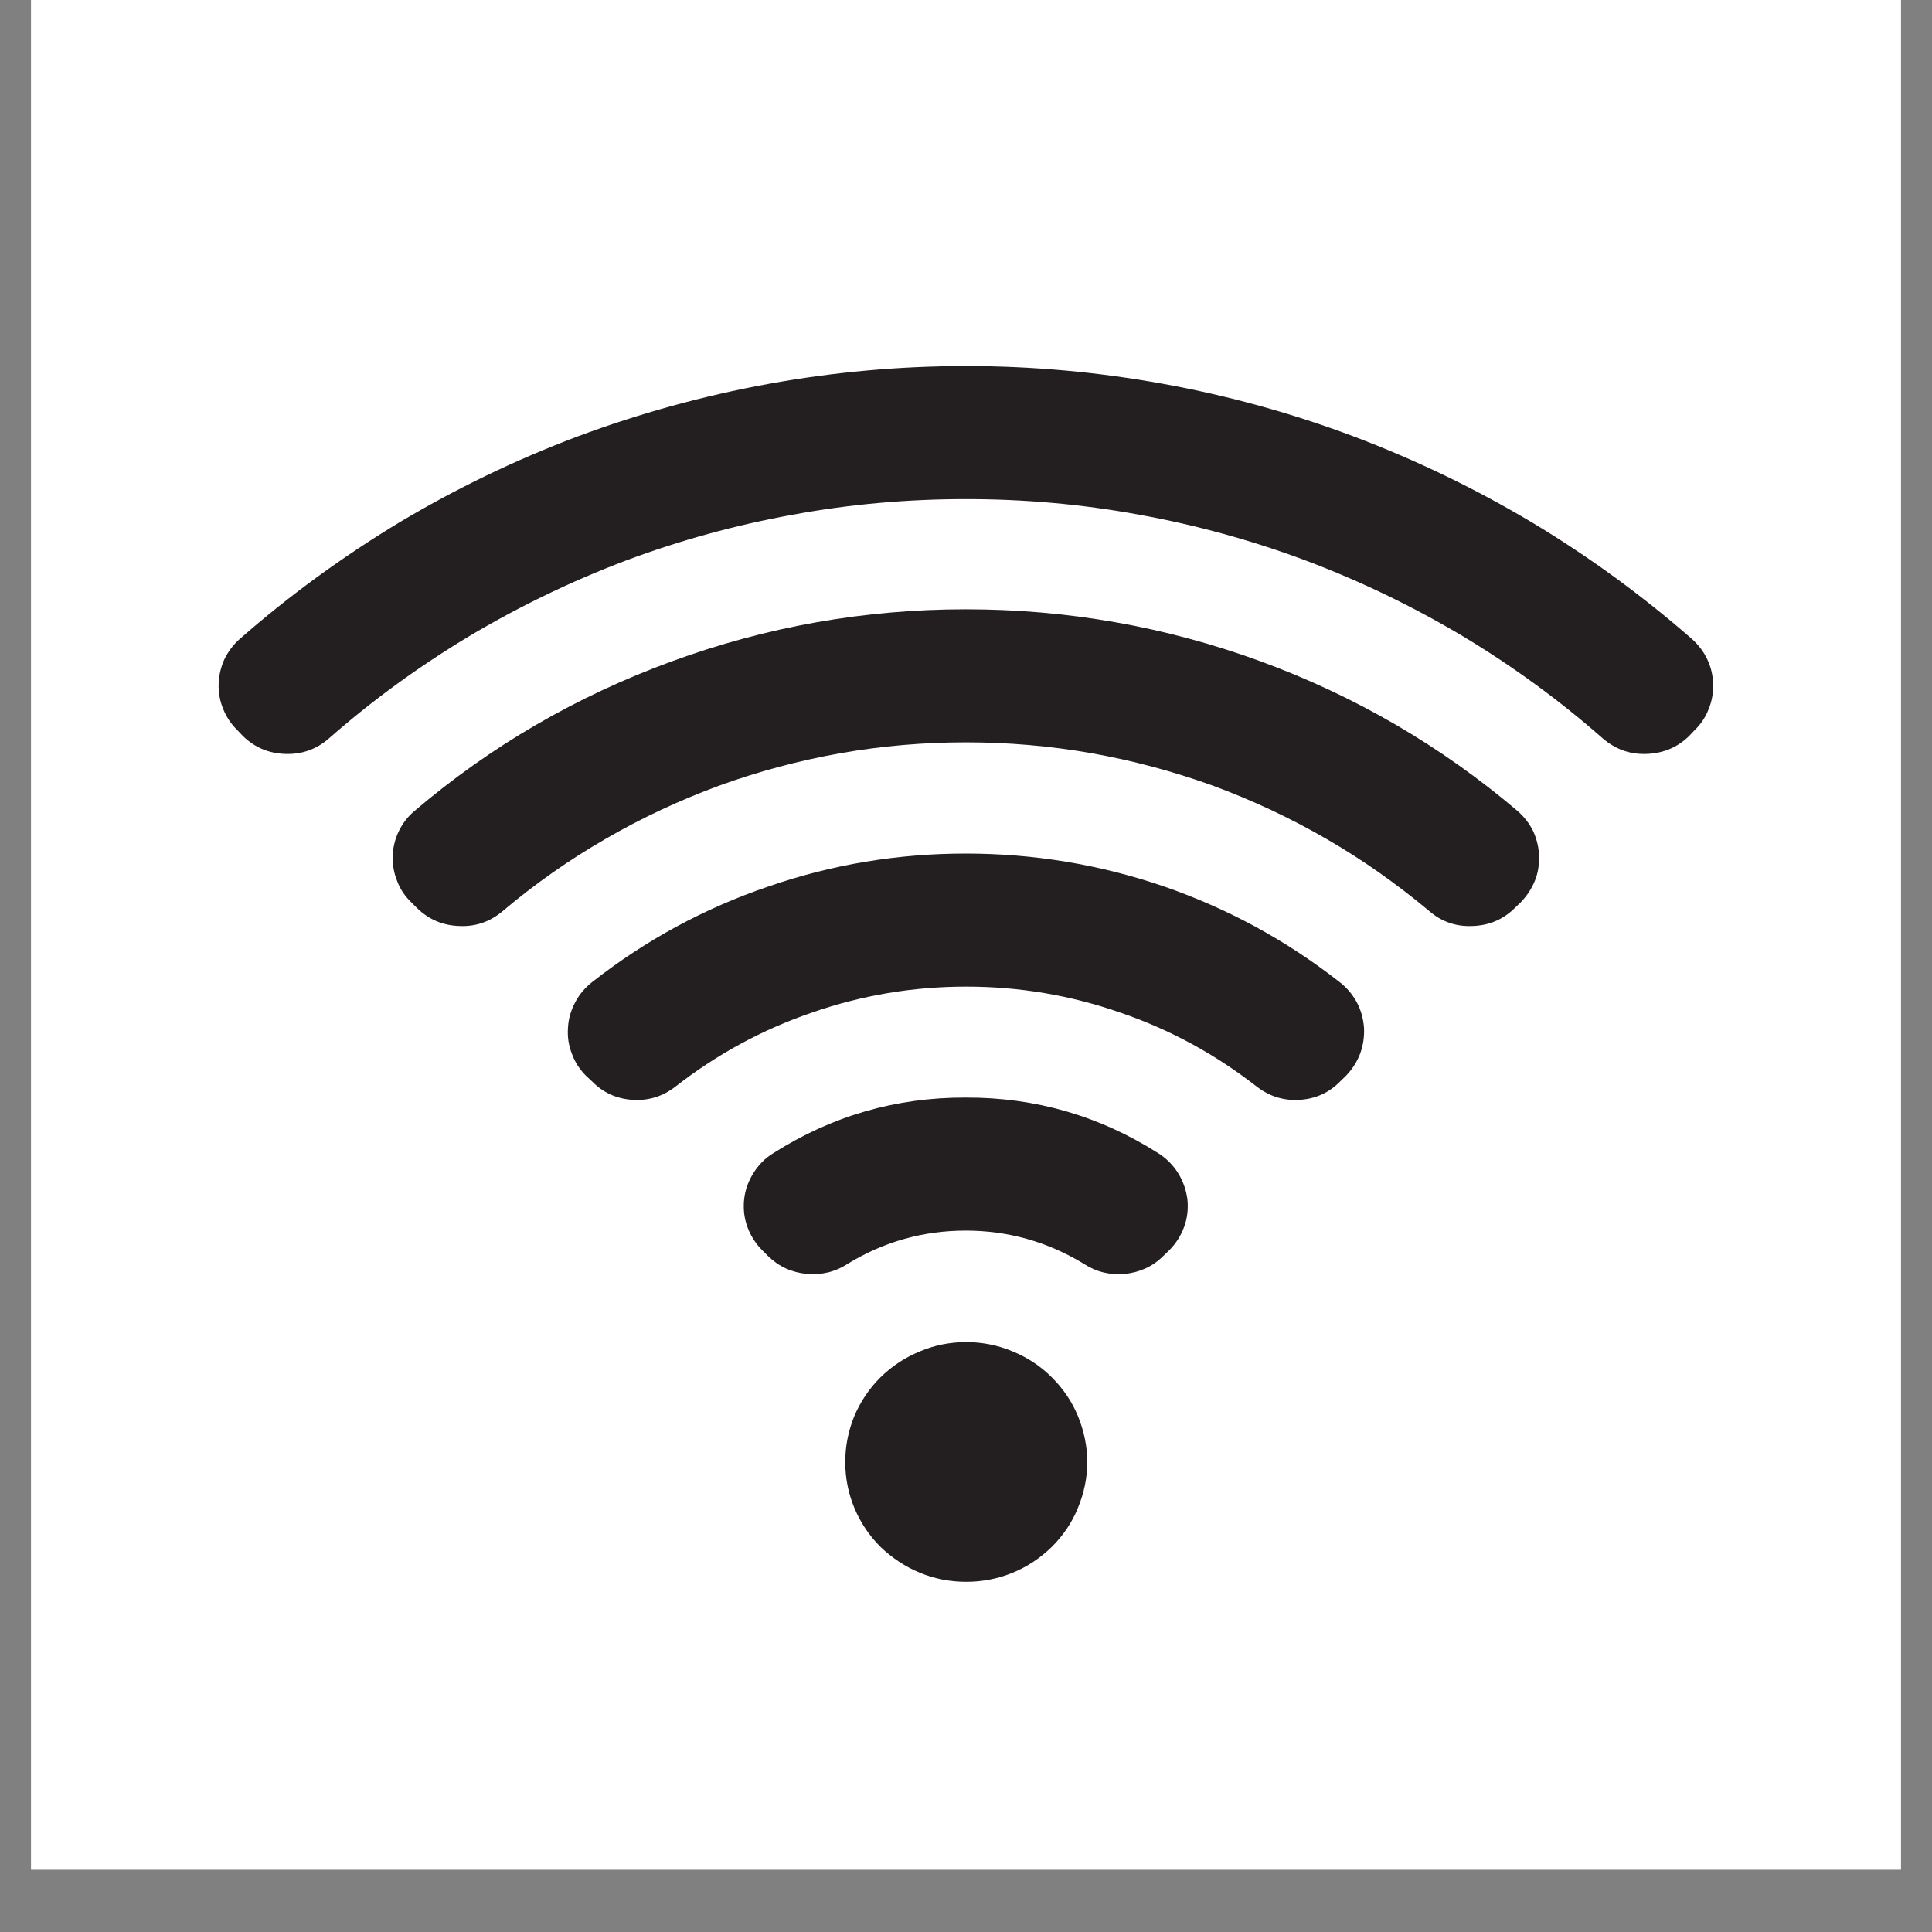
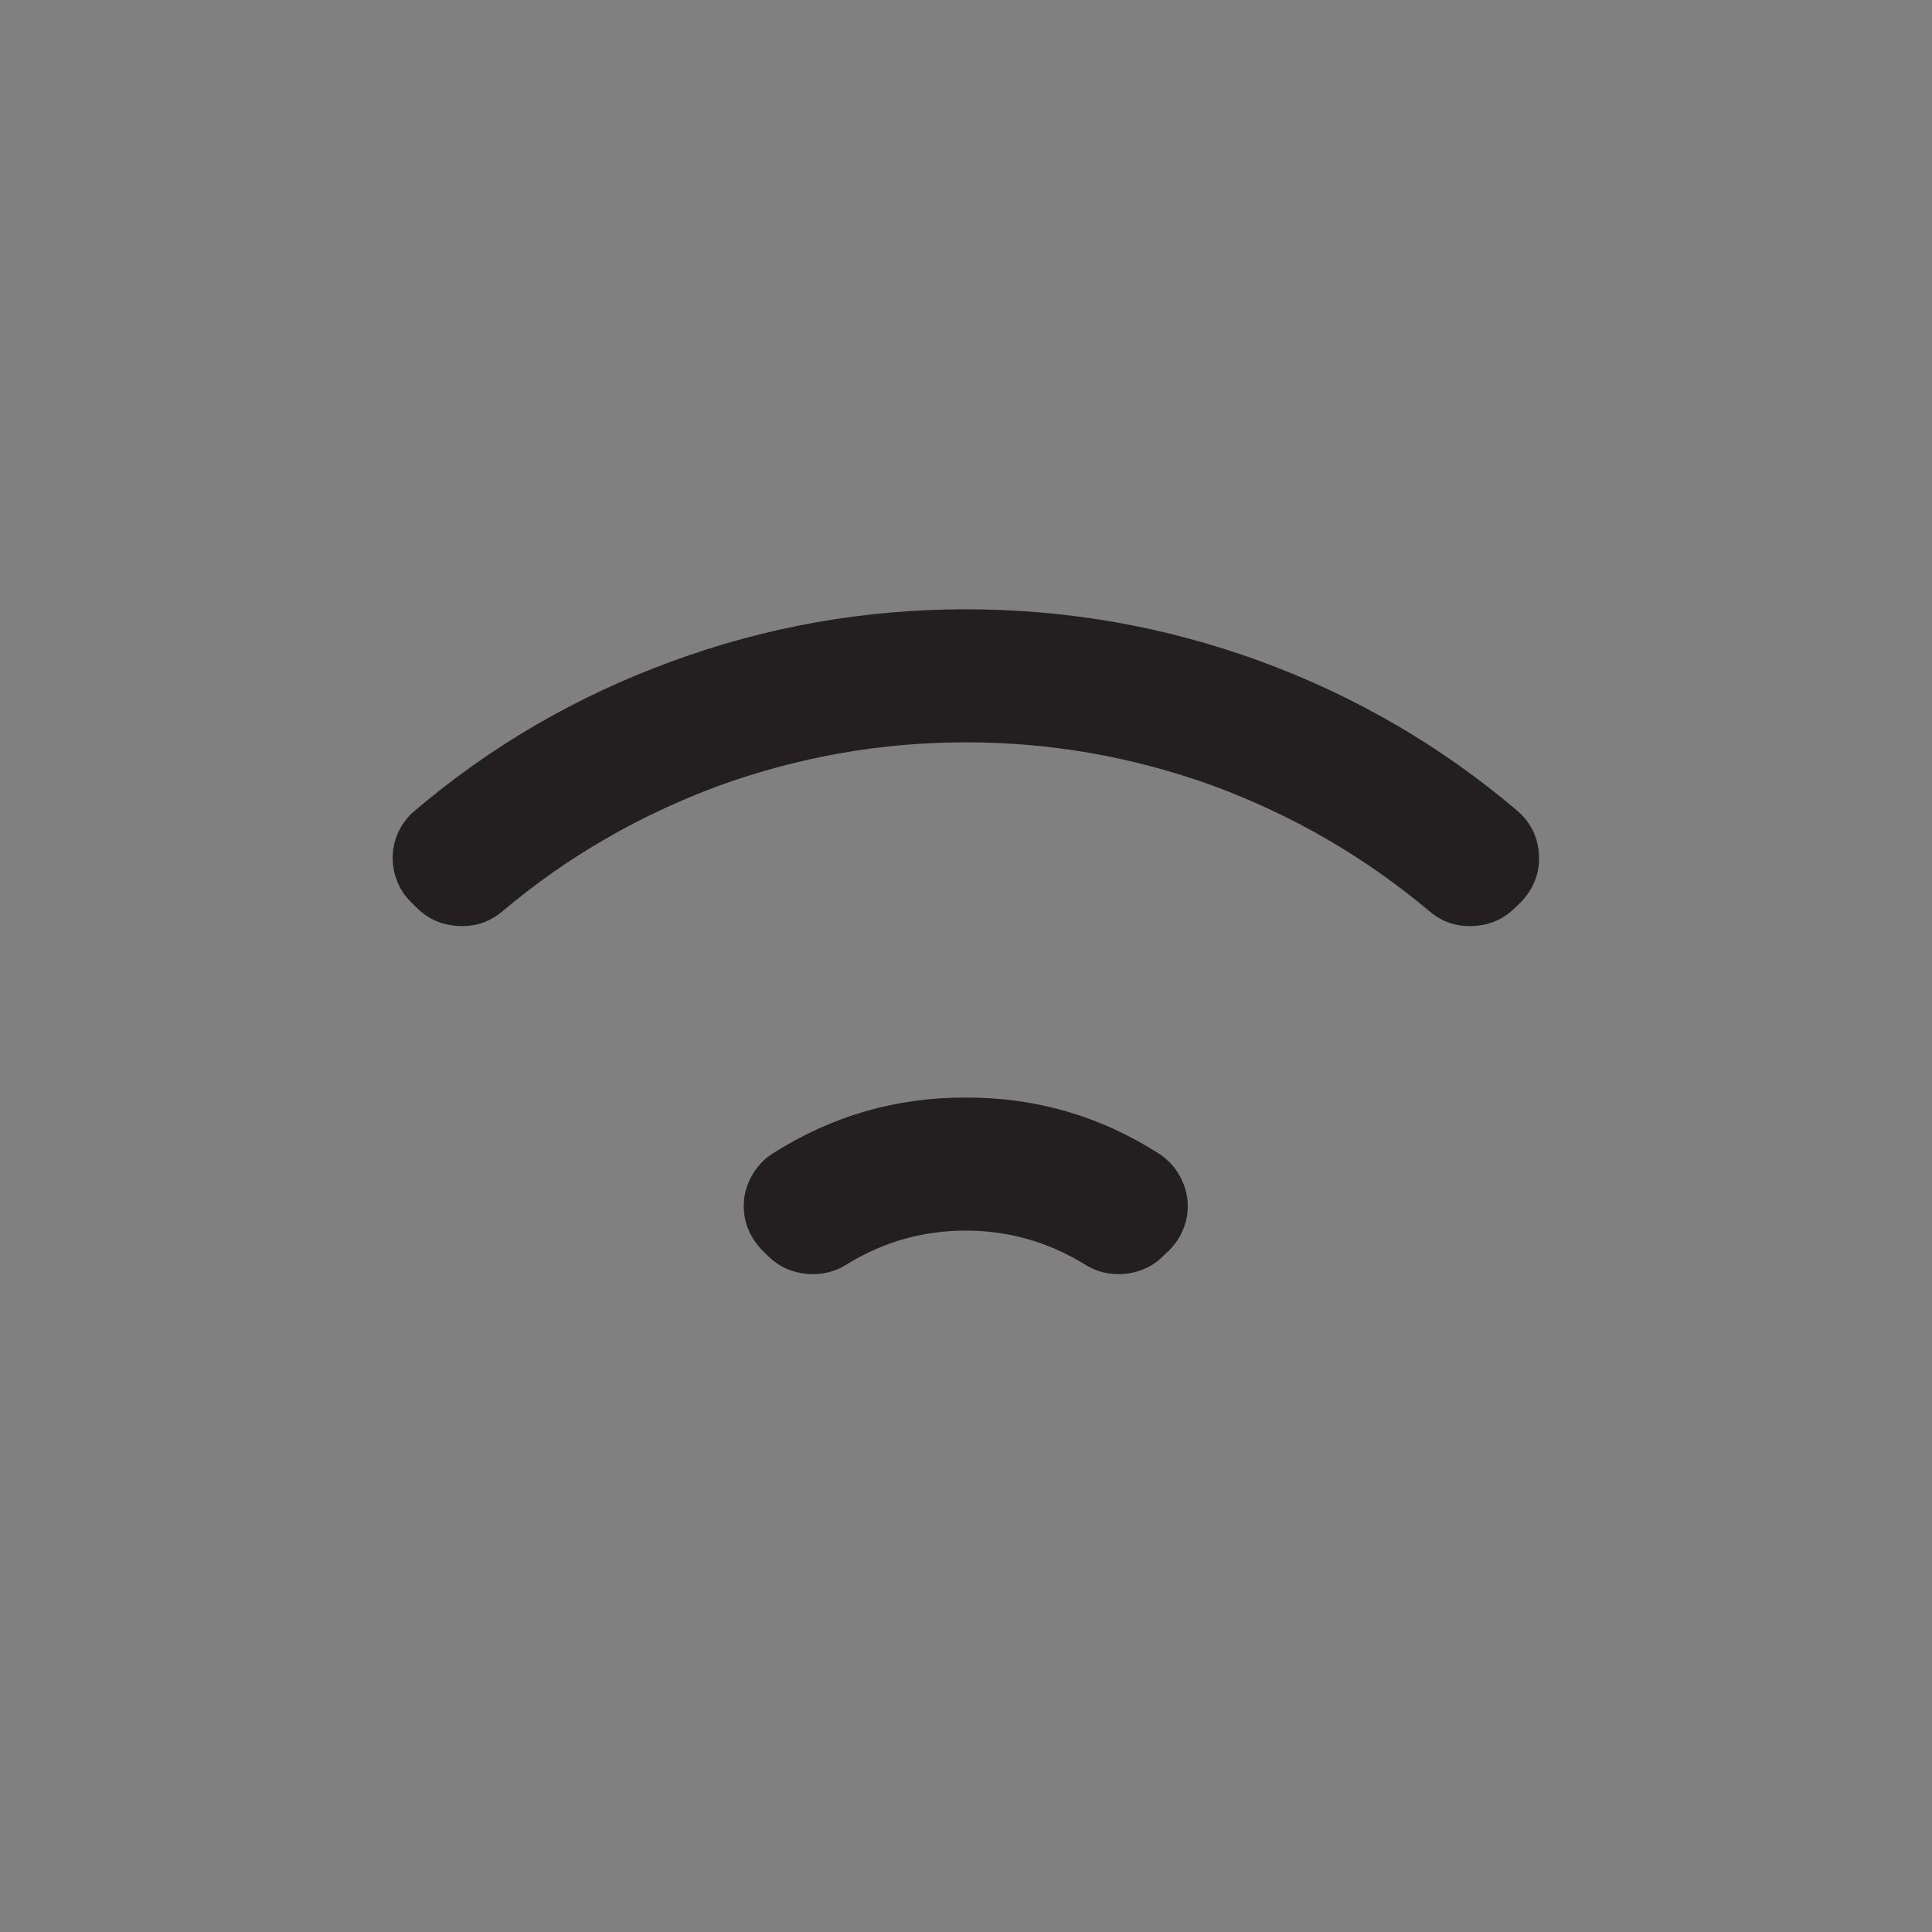
<svg xmlns="http://www.w3.org/2000/svg" width="40" zoomAndPan="magnify" viewBox="0 0 30 30" height="40" preserveAspectRatio="xMidYMid meet" version="1.0">
  <rect x="0" y="0" width="30" height="30" fill="#808080" stroke="none" />
  <defs>
    <clipPath id="2fe3cbd4e7">
-       <path d="M 0.484 0 L 29.516 0 L 29.516 29.031 L 0.484 29.031 Z M 0.484 0 " clip-rule="nonzero" />
-     </clipPath>
+       </clipPath>
    <clipPath id="d3b3c06b67">
-       <path d="M 3.387 5 L 26.613 5 L 26.613 12 L 3.387 12 Z M 3.387 5 " clip-rule="nonzero" />
-     </clipPath>
+       </clipPath>
    <clipPath id="e078f85b10">
-       <path d="M 13 20 L 17 20 L 17 24.574 L 13 24.574 Z M 13 20 " clip-rule="nonzero" />
-     </clipPath>
+       </clipPath>
  </defs>
  <g clip-path="url(#2fe3cbd4e7)">
    <path fill="#ffffff" d="M 0.484 0 L 29.516 0 L 29.516 29.031 L 0.484 29.031 Z M 0.484 0 " fill-opacity="1" fill-rule="nonzero" />
    <path fill="#ffffff" d="M 0.484 0 L 29.516 0 L 29.516 29.031 L 0.484 29.031 Z M 0.484 0 " fill-opacity="1" fill-rule="nonzero" />
  </g>
  <g clip-path="url(#d3b3c06b67)">
    <path fill="#231f20" d="M 3.684 11.336 L 3.773 11.43 C 3.957 11.609 4.176 11.699 4.434 11.707 C 4.691 11.715 4.918 11.633 5.109 11.465 C 5.785 10.871 6.512 10.344 7.285 9.879 C 8.059 9.418 8.867 9.027 9.711 8.707 C 10.555 8.391 11.422 8.152 12.312 7.992 C 13.199 7.828 14.098 7.75 15 7.75 C 15.902 7.75 16.797 7.828 17.688 7.992 C 18.574 8.152 19.441 8.391 20.285 8.707 C 21.133 9.027 21.941 9.418 22.715 9.879 C 23.488 10.344 24.211 10.871 24.887 11.465 C 25.082 11.633 25.305 11.715 25.562 11.707 C 25.82 11.699 26.043 11.609 26.227 11.43 L 26.312 11.34 C 26.41 11.246 26.484 11.137 26.531 11.012 C 26.582 10.891 26.605 10.758 26.602 10.625 C 26.598 10.492 26.57 10.363 26.512 10.242 C 26.457 10.121 26.375 10.016 26.277 9.926 C 25.504 9.25 24.68 8.648 23.797 8.117 C 22.914 7.59 21.992 7.145 21.031 6.781 C 20.066 6.418 19.078 6.145 18.066 5.961 C 17.051 5.777 16.031 5.684 15 5.684 C 13.969 5.684 12.945 5.777 11.934 5.961 C 10.922 6.145 9.934 6.418 8.969 6.777 C 8.004 7.141 7.082 7.586 6.199 8.113 C 5.32 8.645 4.492 9.246 3.723 9.922 C 3.621 10.012 3.543 10.117 3.484 10.238 C 3.43 10.359 3.398 10.488 3.395 10.621 C 3.391 10.754 3.414 10.883 3.465 11.008 C 3.516 11.133 3.586 11.242 3.684 11.336 Z M 3.684 11.336 " fill-opacity="1" fill-rule="nonzero" />
  </g>
  <path fill="#231f20" d="M 14.996 17.043 C 13.914 17.039 12.918 17.328 12.008 17.906 C 11.879 17.984 11.777 18.09 11.699 18.215 C 11.621 18.34 11.57 18.477 11.555 18.621 C 11.539 18.77 11.555 18.914 11.605 19.051 C 11.656 19.191 11.734 19.312 11.84 19.418 L 11.926 19.504 C 12.094 19.668 12.293 19.758 12.527 19.781 C 12.758 19.801 12.973 19.75 13.168 19.621 C 13.727 19.281 14.336 19.109 14.996 19.109 C 15.652 19.109 16.262 19.281 16.824 19.621 C 17.02 19.75 17.23 19.801 17.465 19.781 C 17.695 19.758 17.898 19.668 18.062 19.504 L 18.152 19.418 C 18.258 19.312 18.336 19.191 18.387 19.051 C 18.438 18.914 18.453 18.77 18.438 18.621 C 18.418 18.477 18.371 18.34 18.293 18.215 C 18.215 18.09 18.109 17.984 17.984 17.906 C 17.074 17.328 16.078 17.039 14.996 17.043 Z M 14.996 17.043 " fill-opacity="1" fill-rule="nonzero" />
-   <path fill="#231f20" d="M 14.996 13.254 C 13.945 13.254 12.922 13.422 11.93 13.766 C 10.934 14.105 10.027 14.598 9.199 15.246 C 9.09 15.332 9 15.434 8.934 15.559 C 8.867 15.684 8.828 15.812 8.82 15.953 C 8.809 16.094 8.828 16.23 8.879 16.359 C 8.926 16.492 9 16.605 9.102 16.707 L 9.195 16.793 C 9.367 16.969 9.578 17.062 9.82 17.078 C 10.066 17.094 10.285 17.027 10.48 16.879 C 11.125 16.375 11.832 15.988 12.609 15.723 C 13.383 15.453 14.18 15.32 15.004 15.32 C 15.824 15.32 16.621 15.453 17.395 15.723 C 18.172 15.988 18.879 16.375 19.523 16.879 C 19.719 17.027 19.938 17.094 20.184 17.078 C 20.426 17.062 20.637 16.969 20.809 16.793 L 20.898 16.707 C 20.996 16.605 21.07 16.492 21.121 16.359 C 21.168 16.227 21.188 16.094 21.18 15.953 C 21.168 15.812 21.133 15.684 21.066 15.559 C 20.996 15.434 20.91 15.332 20.797 15.246 C 19.969 14.598 19.059 14.105 18.066 13.762 C 17.07 13.422 16.047 13.254 14.996 13.254 Z M 14.996 13.254 " fill-opacity="1" fill-rule="nonzero" />
  <path fill="#231f20" d="M 14.996 9.461 C 13.426 9.461 11.902 9.73 10.43 10.27 C 8.957 10.809 7.621 11.582 6.43 12.598 C 6.328 12.684 6.25 12.789 6.191 12.91 C 6.133 13.031 6.102 13.16 6.098 13.293 C 6.094 13.43 6.117 13.559 6.168 13.684 C 6.215 13.809 6.289 13.918 6.387 14.012 L 6.473 14.098 C 6.656 14.277 6.875 14.371 7.133 14.379 C 7.387 14.391 7.613 14.312 7.809 14.145 C 8.305 13.727 8.836 13.352 9.402 13.027 C 9.965 12.699 10.555 12.426 11.168 12.199 C 11.781 11.977 12.41 11.809 13.055 11.695 C 13.695 11.582 14.344 11.527 15 11.527 C 15.652 11.527 16.301 11.582 16.945 11.695 C 17.59 11.809 18.215 11.977 18.832 12.199 C 19.445 12.426 20.031 12.699 20.598 13.027 C 21.16 13.352 21.691 13.727 22.191 14.145 C 22.383 14.312 22.609 14.391 22.867 14.379 C 23.121 14.371 23.344 14.277 23.523 14.098 L 23.613 14.012 C 23.707 13.914 23.781 13.805 23.832 13.68 C 23.883 13.559 23.902 13.426 23.898 13.293 C 23.895 13.16 23.863 13.031 23.809 12.91 C 23.75 12.789 23.668 12.684 23.566 12.594 C 22.375 11.582 21.039 10.805 19.566 10.266 C 18.09 9.727 16.566 9.461 14.996 9.461 Z M 14.996 9.461 " fill-opacity="1" fill-rule="nonzero" />
  <g clip-path="url(#e078f85b10)">
-     <path fill="#231f20" d="M 16.883 22.703 C 16.883 22.949 16.832 23.188 16.738 23.414 C 16.645 23.645 16.508 23.844 16.332 24.02 C 16.156 24.191 15.953 24.328 15.723 24.422 C 15.492 24.516 15.25 24.562 15.004 24.562 C 14.754 24.562 14.512 24.516 14.285 24.422 C 14.055 24.328 13.852 24.191 13.672 24.02 C 13.496 23.844 13.363 23.645 13.266 23.414 C 13.172 23.188 13.125 22.949 13.125 22.703 C 13.125 22.457 13.172 22.219 13.266 21.988 C 13.363 21.762 13.496 21.562 13.672 21.387 C 13.852 21.211 14.055 21.078 14.285 20.984 C 14.512 20.887 14.754 20.84 15.004 20.84 C 15.25 20.84 15.492 20.887 15.723 20.984 C 15.953 21.078 16.156 21.211 16.332 21.387 C 16.508 21.562 16.645 21.762 16.738 21.988 C 16.832 22.219 16.883 22.457 16.883 22.703 Z M 16.883 22.703 " fill-opacity="1" fill-rule="nonzero" />
-   </g>
+     </g>
</svg>